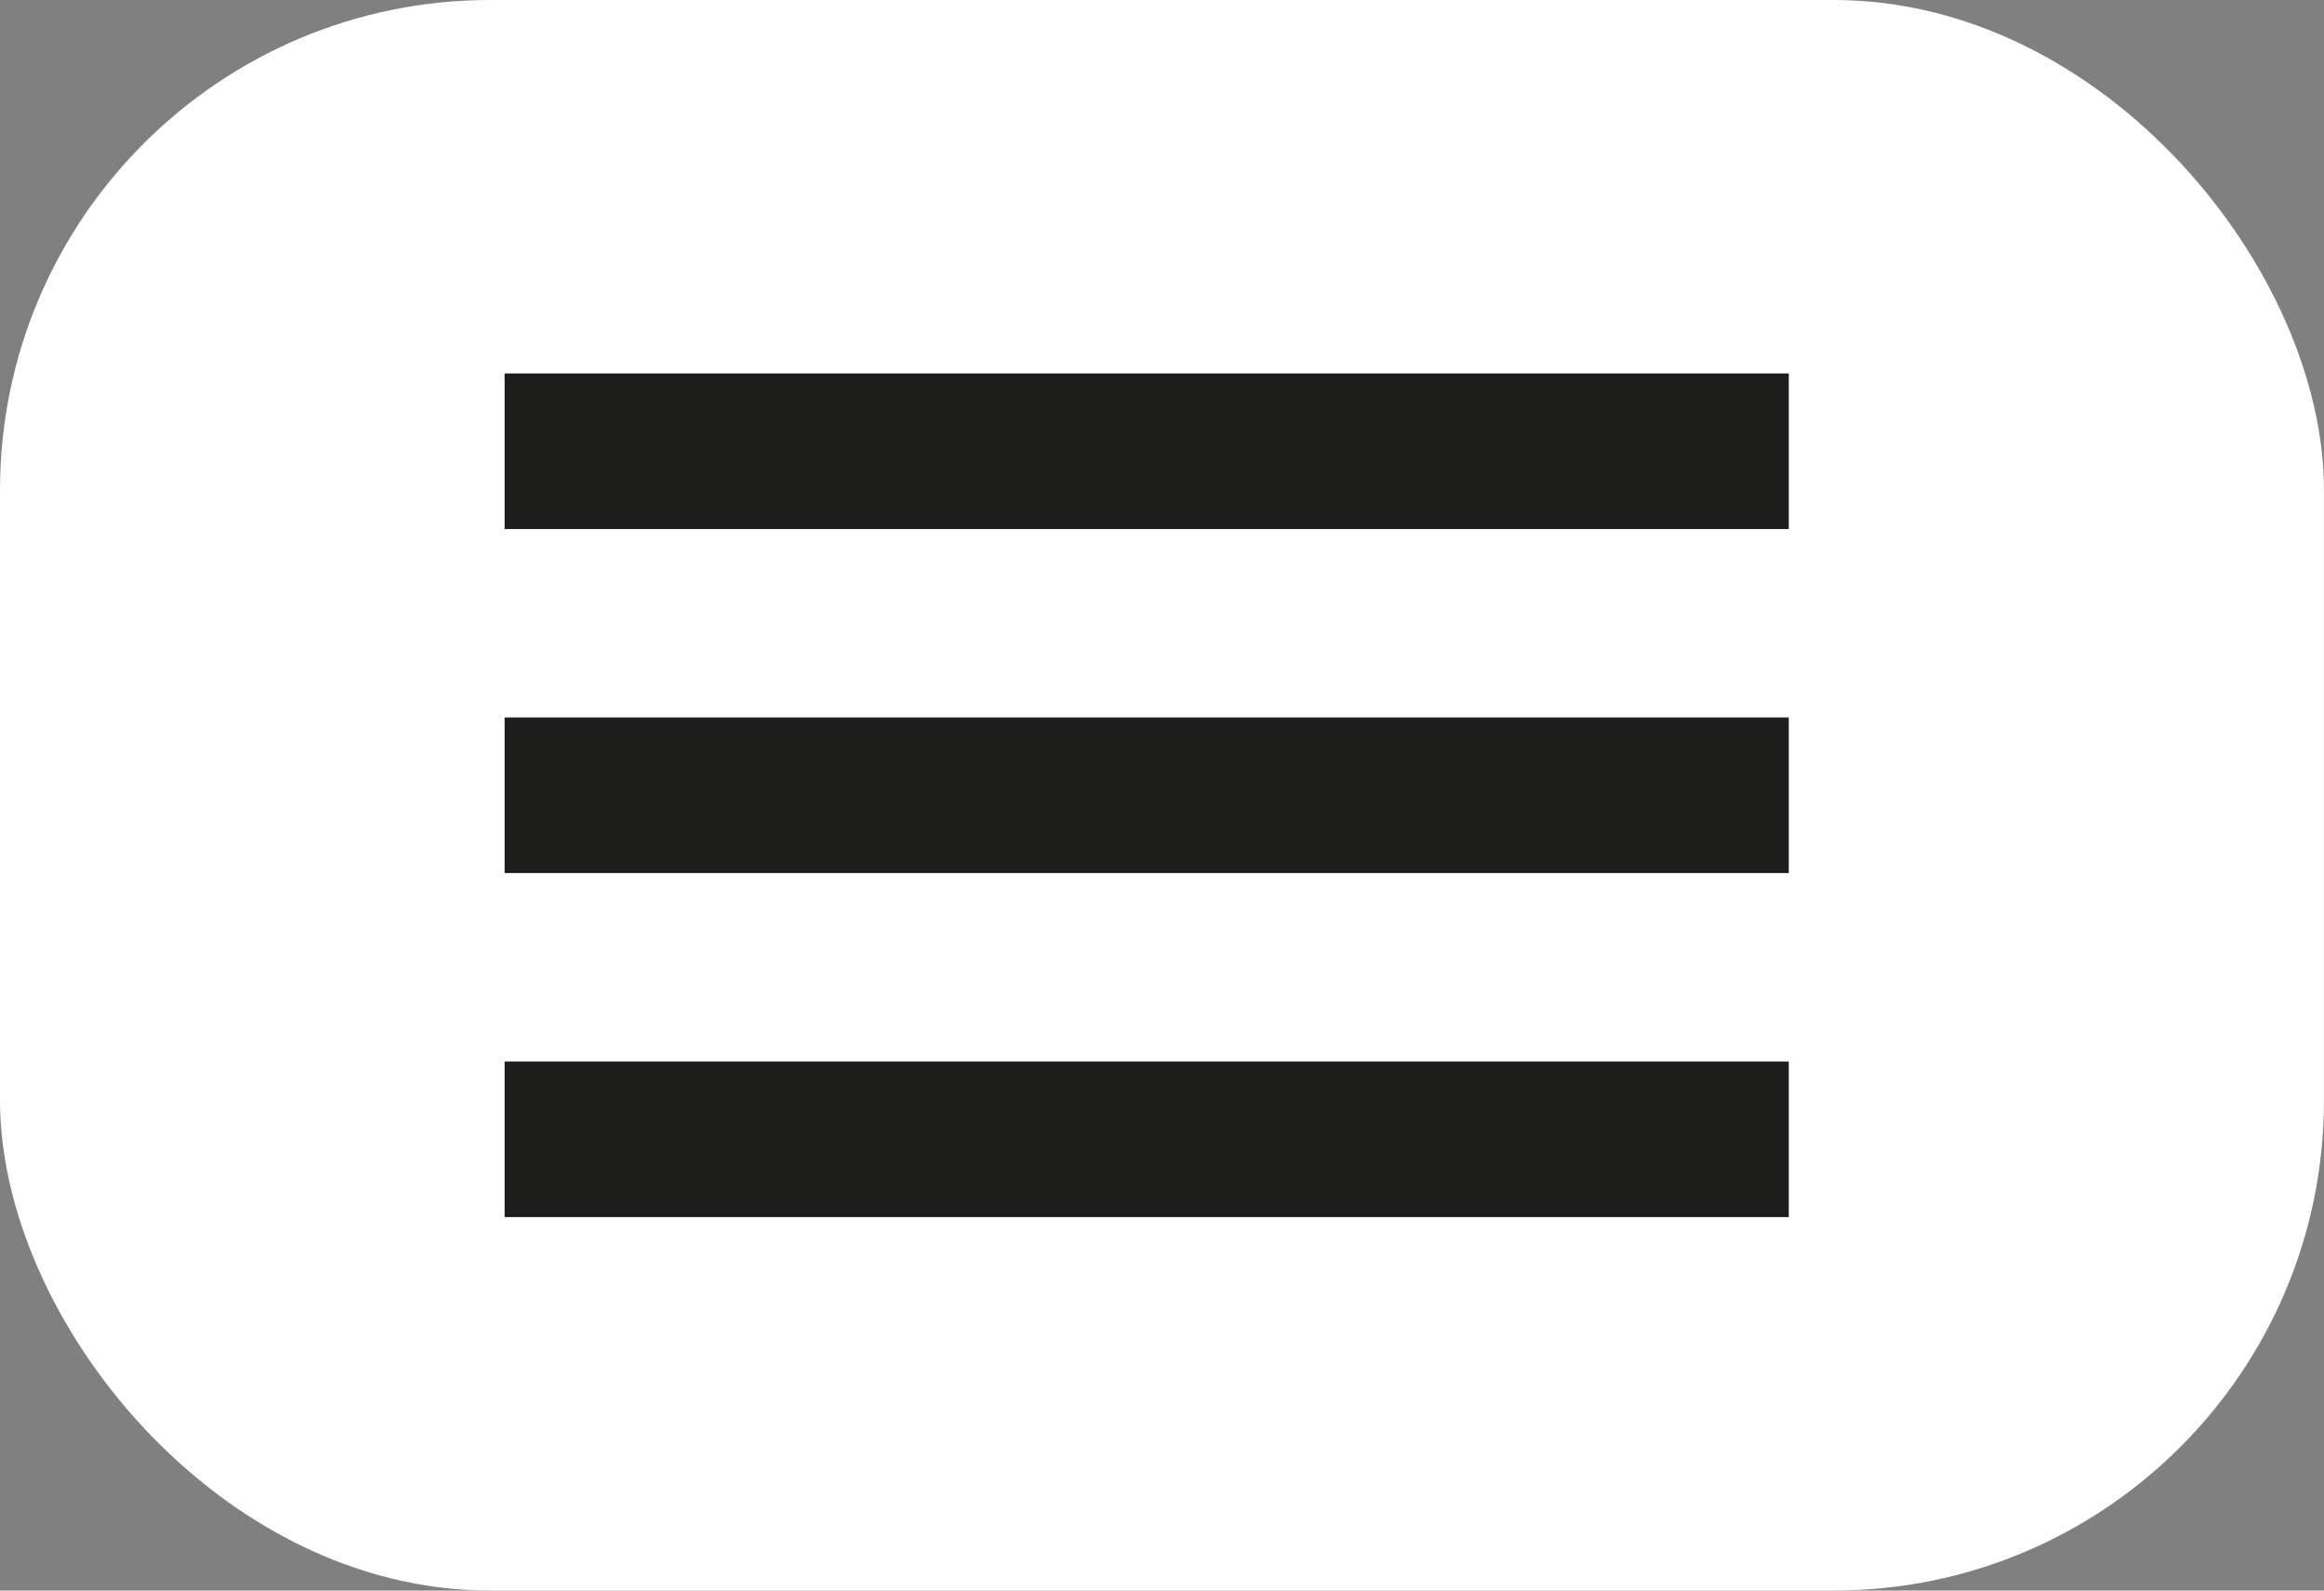
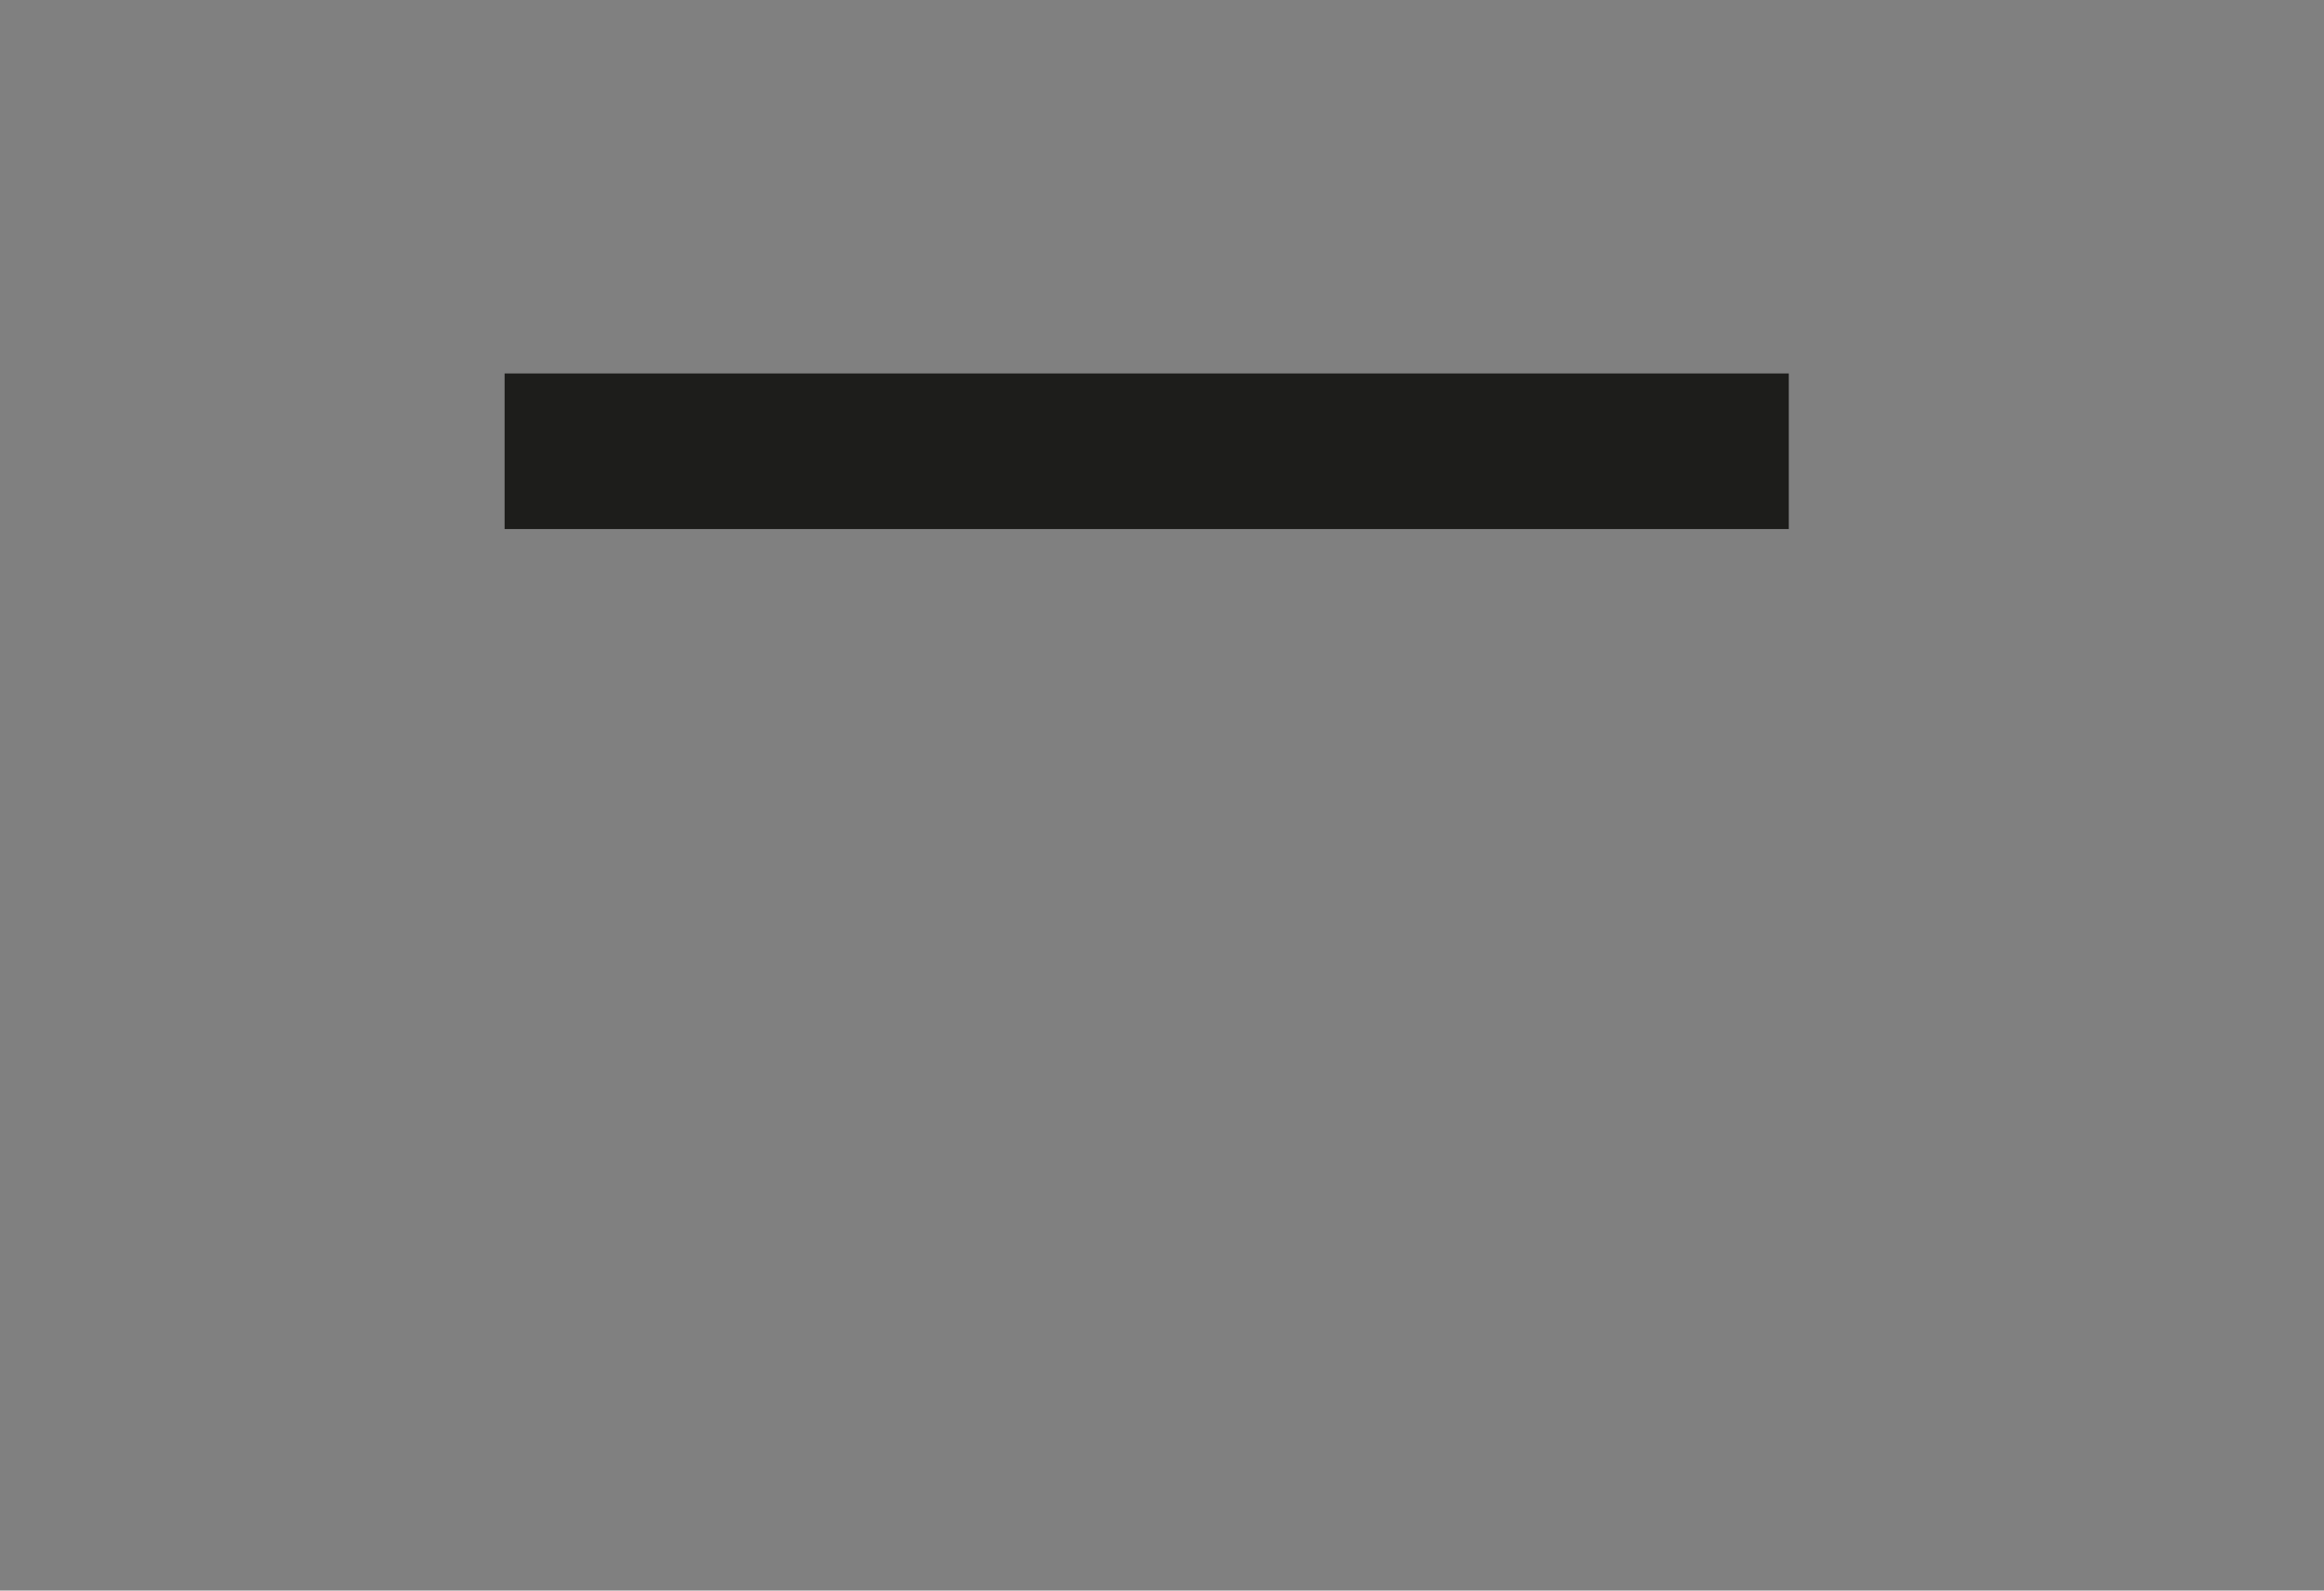
<svg xmlns="http://www.w3.org/2000/svg" width="94.815" height="64.873" viewBox="0 0 94.815 64.873">
  <rect x="0" y="0" width="94.815" height="64.873" fill="#808080" stroke="none" />
  <g transform="translate(-547 -48.668)">
-     <rect width="94.814" height="64.873" rx="20" transform="translate(547 48.668)" fill="#fff" />
    <g transform="translate(567.587 63.9)">
      <rect width="52.392" height="6.346" transform="translate(0)" fill="#1d1d1b" />
-       <rect width="52.392" height="6.346" transform="translate(0 14.031)" fill="#1d1d1b" />
-       <rect width="52.392" height="6.346" transform="translate(0 28.063)" fill="#1d1d1b" />
    </g>
  </g>
</svg>